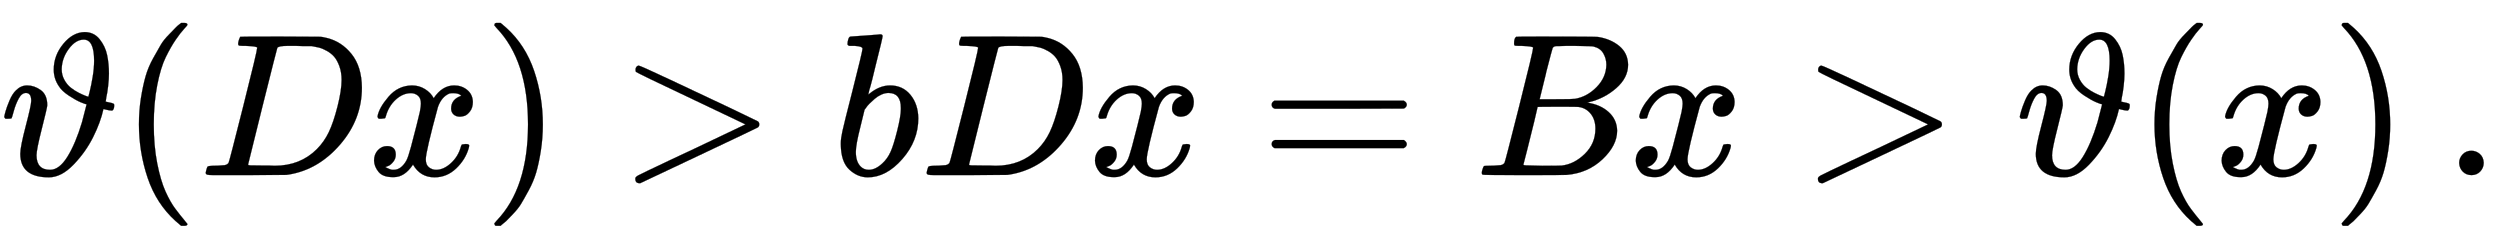
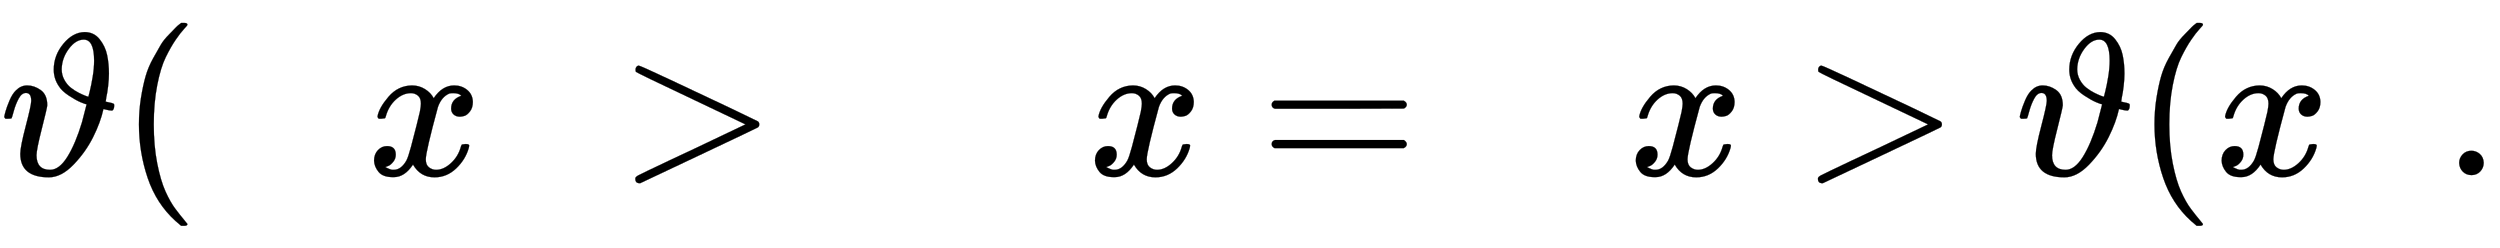
<svg xmlns="http://www.w3.org/2000/svg" xmlns:xlink="http://www.w3.org/1999/xlink" width="28.624ex" height="2.843ex" style="vertical-align: -0.838ex;" viewBox="0 -863.1 12324.3 1223.9" role="img" focusable="false" aria-labelledby="MathJax-SVG-1-Title">
  <title id="MathJax-SVG-1-Title">{\displaystyle {}\vartheta (Dx)&gt;bDx=Bx&gt;\vartheta (x)\,.}</title>
  <defs aria-hidden="true">
    <path stroke-width="1" id="E1-MJMATHI-3D1" d="M537 500Q537 474 533 439T524 383L521 362Q558 355 561 351Q563 349 563 345Q563 321 552 318Q542 318 521 323L510 326Q496 261 459 187T362 51T241 -11Q100 -11 100 105Q100 139 127 242T154 366Q154 405 128 405Q107 405 92 377T68 316T57 280Q55 278 41 278H27Q21 284 21 287Q21 291 27 313T47 368T79 418Q103 442 134 442Q169 442 201 419T233 344Q232 330 206 228T180 98Q180 26 247 26Q292 26 332 90T404 260L427 349Q422 349 398 359T339 392T289 440Q265 476 265 520Q265 590 312 647T417 705Q463 705 491 670T528 592T537 500ZM464 564Q464 668 413 668Q373 668 339 622T304 522Q304 494 317 470T349 431T388 406T421 391T435 387H436L443 415Q450 443 457 485T464 564Z" />
    <path stroke-width="1" id="E1-MJMAIN-28" d="M94 250Q94 319 104 381T127 488T164 576T202 643T244 695T277 729T302 750H315H319Q333 750 333 741Q333 738 316 720T275 667T226 581T184 443T167 250T184 58T225 -81T274 -167T316 -220T333 -241Q333 -250 318 -250H315H302L274 -226Q180 -141 137 -14T94 250Z" />
-     <path stroke-width="1" id="E1-MJMATHI-44" d="M287 628Q287 635 230 637Q207 637 200 638T193 647Q193 655 197 667T204 682Q206 683 403 683Q570 682 590 682T630 676Q702 659 752 597T803 431Q803 275 696 151T444 3L430 1L236 0H125H72Q48 0 41 2T33 11Q33 13 36 25Q40 41 44 43T67 46Q94 46 127 49Q141 52 146 61Q149 65 218 339T287 628ZM703 469Q703 507 692 537T666 584T629 613T590 629T555 636Q553 636 541 636T512 636T479 637H436Q392 637 386 627Q384 623 313 339T242 52Q242 48 253 48T330 47Q335 47 349 47T373 46Q499 46 581 128Q617 164 640 212T683 339T703 469Z" />
    <path stroke-width="1" id="E1-MJMATHI-78" d="M52 289Q59 331 106 386T222 442Q257 442 286 424T329 379Q371 442 430 442Q467 442 494 420T522 361Q522 332 508 314T481 292T458 288Q439 288 427 299T415 328Q415 374 465 391Q454 404 425 404Q412 404 406 402Q368 386 350 336Q290 115 290 78Q290 50 306 38T341 26Q378 26 414 59T463 140Q466 150 469 151T485 153H489Q504 153 504 145Q504 144 502 134Q486 77 440 33T333 -11Q263 -11 227 52Q186 -10 133 -10H127Q78 -10 57 16T35 71Q35 103 54 123T99 143Q142 143 142 101Q142 81 130 66T107 46T94 41L91 40Q91 39 97 36T113 29T132 26Q168 26 194 71Q203 87 217 139T245 247T261 313Q266 340 266 352Q266 380 251 392T217 404Q177 404 142 372T93 290Q91 281 88 280T72 278H58Q52 284 52 289Z" />
-     <path stroke-width="1" id="E1-MJMAIN-29" d="M60 749L64 750Q69 750 74 750H86L114 726Q208 641 251 514T294 250Q294 182 284 119T261 12T224 -76T186 -143T145 -194T113 -227T90 -246Q87 -249 86 -250H74Q66 -250 63 -250T58 -247T55 -238Q56 -237 66 -225Q221 -64 221 250T66 725Q56 737 55 738Q55 746 60 749Z" />
    <path stroke-width="1" id="E1-MJMAIN-3E" d="M84 520Q84 528 88 533T96 539L99 540Q106 540 253 471T544 334L687 265Q694 260 694 250T687 235Q685 233 395 96L107 -40H101Q83 -38 83 -20Q83 -19 83 -17Q82 -10 98 -1Q117 9 248 71Q326 108 378 132L626 250L378 368Q90 504 86 509Q84 513 84 520Z" />
-     <path stroke-width="1" id="E1-MJMATHI-62" d="M73 647Q73 657 77 670T89 683Q90 683 161 688T234 694Q246 694 246 685T212 542Q204 508 195 472T180 418L176 399Q176 396 182 402Q231 442 283 442Q345 442 383 396T422 280Q422 169 343 79T173 -11Q123 -11 82 27T40 150V159Q40 180 48 217T97 414Q147 611 147 623T109 637Q104 637 101 637H96Q86 637 83 637T76 640T73 647ZM336 325V331Q336 405 275 405Q258 405 240 397T207 376T181 352T163 330L157 322L136 236Q114 150 114 114Q114 66 138 42Q154 26 178 26Q211 26 245 58Q270 81 285 114T318 219Q336 291 336 325Z" />
    <path stroke-width="1" id="E1-MJMAIN-3D" d="M56 347Q56 360 70 367H707Q722 359 722 347Q722 336 708 328L390 327H72Q56 332 56 347ZM56 153Q56 168 72 173H708Q722 163 722 153Q722 140 707 133H70Q56 140 56 153Z" />
-     <path stroke-width="1" id="E1-MJMATHI-42" d="M231 637Q204 637 199 638T194 649Q194 676 205 682Q206 683 335 683Q594 683 608 681Q671 671 713 636T756 544Q756 480 698 429T565 360L555 357Q619 348 660 311T702 219Q702 146 630 78T453 1Q446 0 242 0Q42 0 39 2Q35 5 35 10Q35 17 37 24Q42 43 47 45Q51 46 62 46H68Q95 46 128 49Q142 52 147 61Q150 65 219 339T288 628Q288 635 231 637ZM649 544Q649 574 634 600T585 634Q578 636 493 637Q473 637 451 637T416 636H403Q388 635 384 626Q382 622 352 506Q352 503 351 500L320 374H401Q482 374 494 376Q554 386 601 434T649 544ZM595 229Q595 273 572 302T512 336Q506 337 429 337Q311 337 310 336Q310 334 293 263T258 122L240 52Q240 48 252 48T333 46Q422 46 429 47Q491 54 543 105T595 229Z" />
    <path stroke-width="1" id="E1-MJMAIN-2E" d="M78 60Q78 84 95 102T138 120Q162 120 180 104T199 61Q199 36 182 18T139 0T96 17T78 60Z" />
  </defs>
  <g stroke="currentColor" fill="currentColor" stroke-width="0" transform="matrix(1 0 0 -1 0 0)" aria-hidden="true">
    <use xlink:href="#E1-MJMATHI-3D1" x="0" y="0" />
    <use xlink:href="#E1-MJMAIN-28" x="591" y="0" />
    <use xlink:href="#E1-MJMATHI-44" x="981" y="0" />
    <use xlink:href="#E1-MJMATHI-78" x="1809" y="0" />
    <use xlink:href="#E1-MJMAIN-29" x="2382" y="0" />
    <use xlink:href="#E1-MJMAIN-3E" x="3049" y="0" />
    <use xlink:href="#E1-MJMATHI-62" x="4105" y="0" />
    <use xlink:href="#E1-MJMATHI-44" x="4535" y="0" />
    <use xlink:href="#E1-MJMATHI-78" x="5363" y="0" />
    <use xlink:href="#E1-MJMAIN-3D" x="6213" y="0" />
    <use xlink:href="#E1-MJMATHI-42" x="7270" y="0" />
    <use xlink:href="#E1-MJMATHI-78" x="8029" y="0" />
    <use xlink:href="#E1-MJMAIN-3E" x="8879" y="0" />
    <use xlink:href="#E1-MJMATHI-3D1" x="9936" y="0" />
    <use xlink:href="#E1-MJMAIN-28" x="10527" y="0" />
    <use xlink:href="#E1-MJMATHI-78" x="10917" y="0" />
    <use xlink:href="#E1-MJMAIN-29" x="11489" y="0" />
    <use xlink:href="#E1-MJMAIN-2E" x="12045" y="0" />
  </g>
</svg>